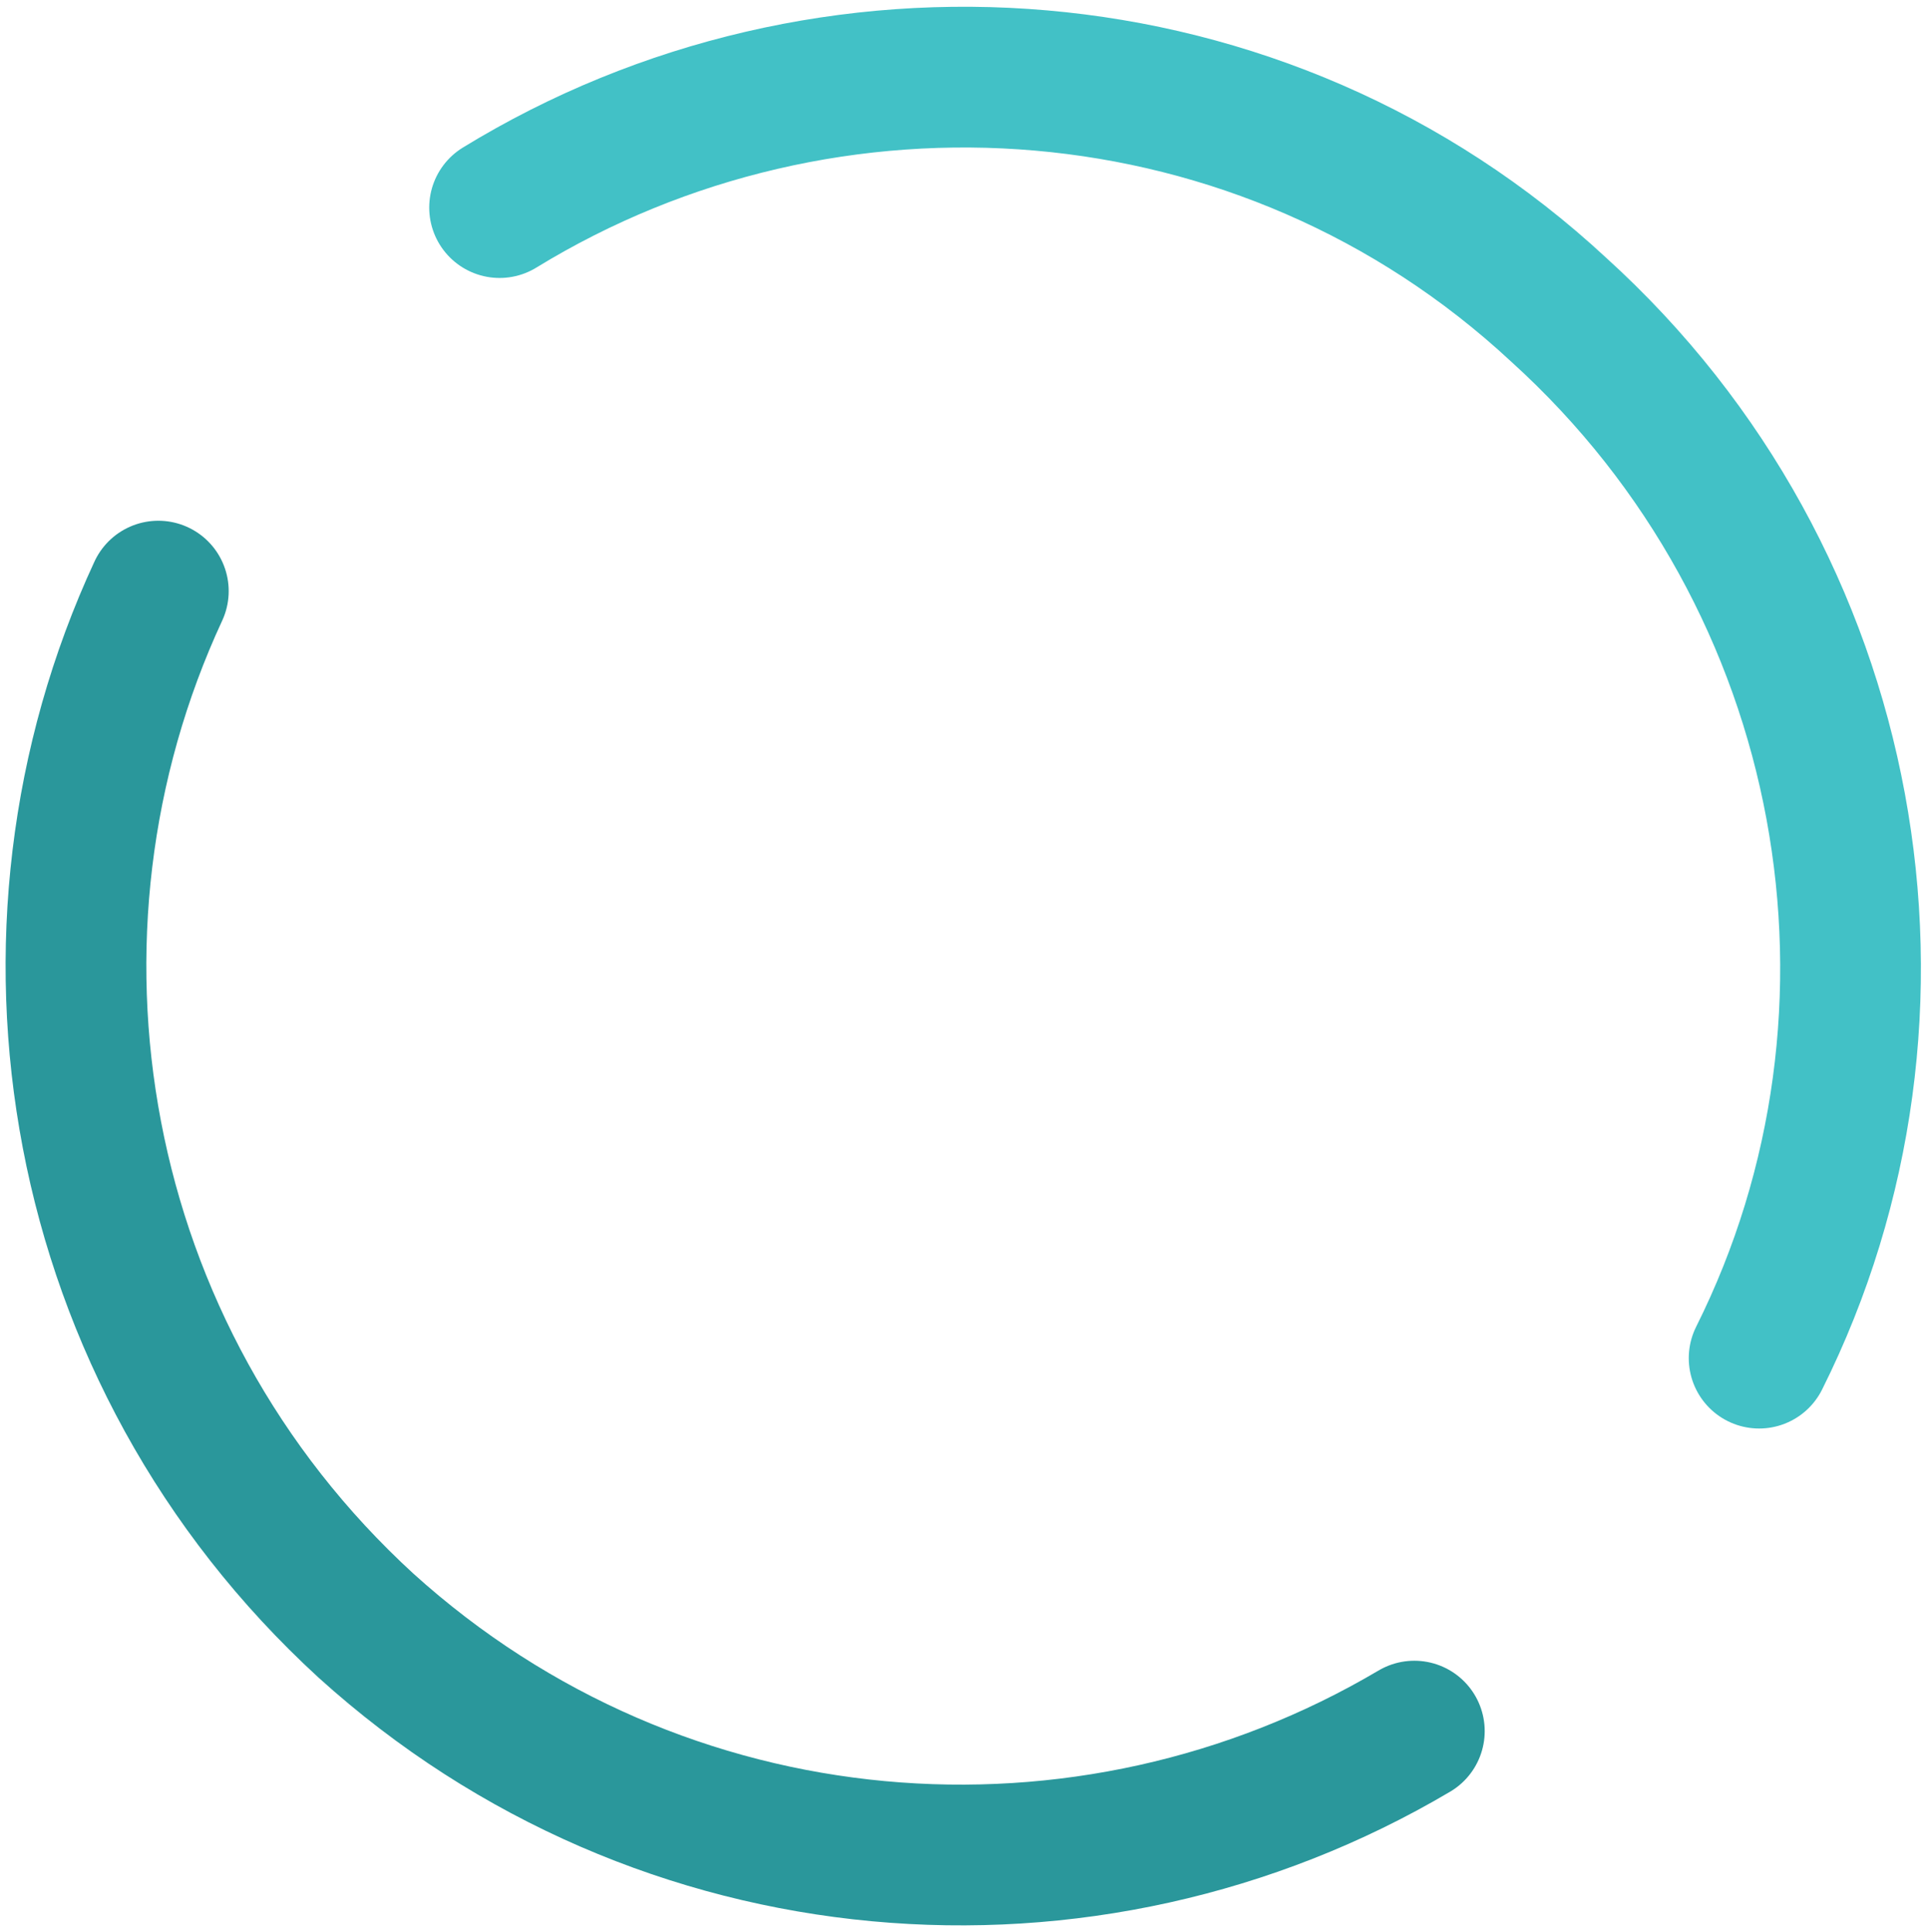
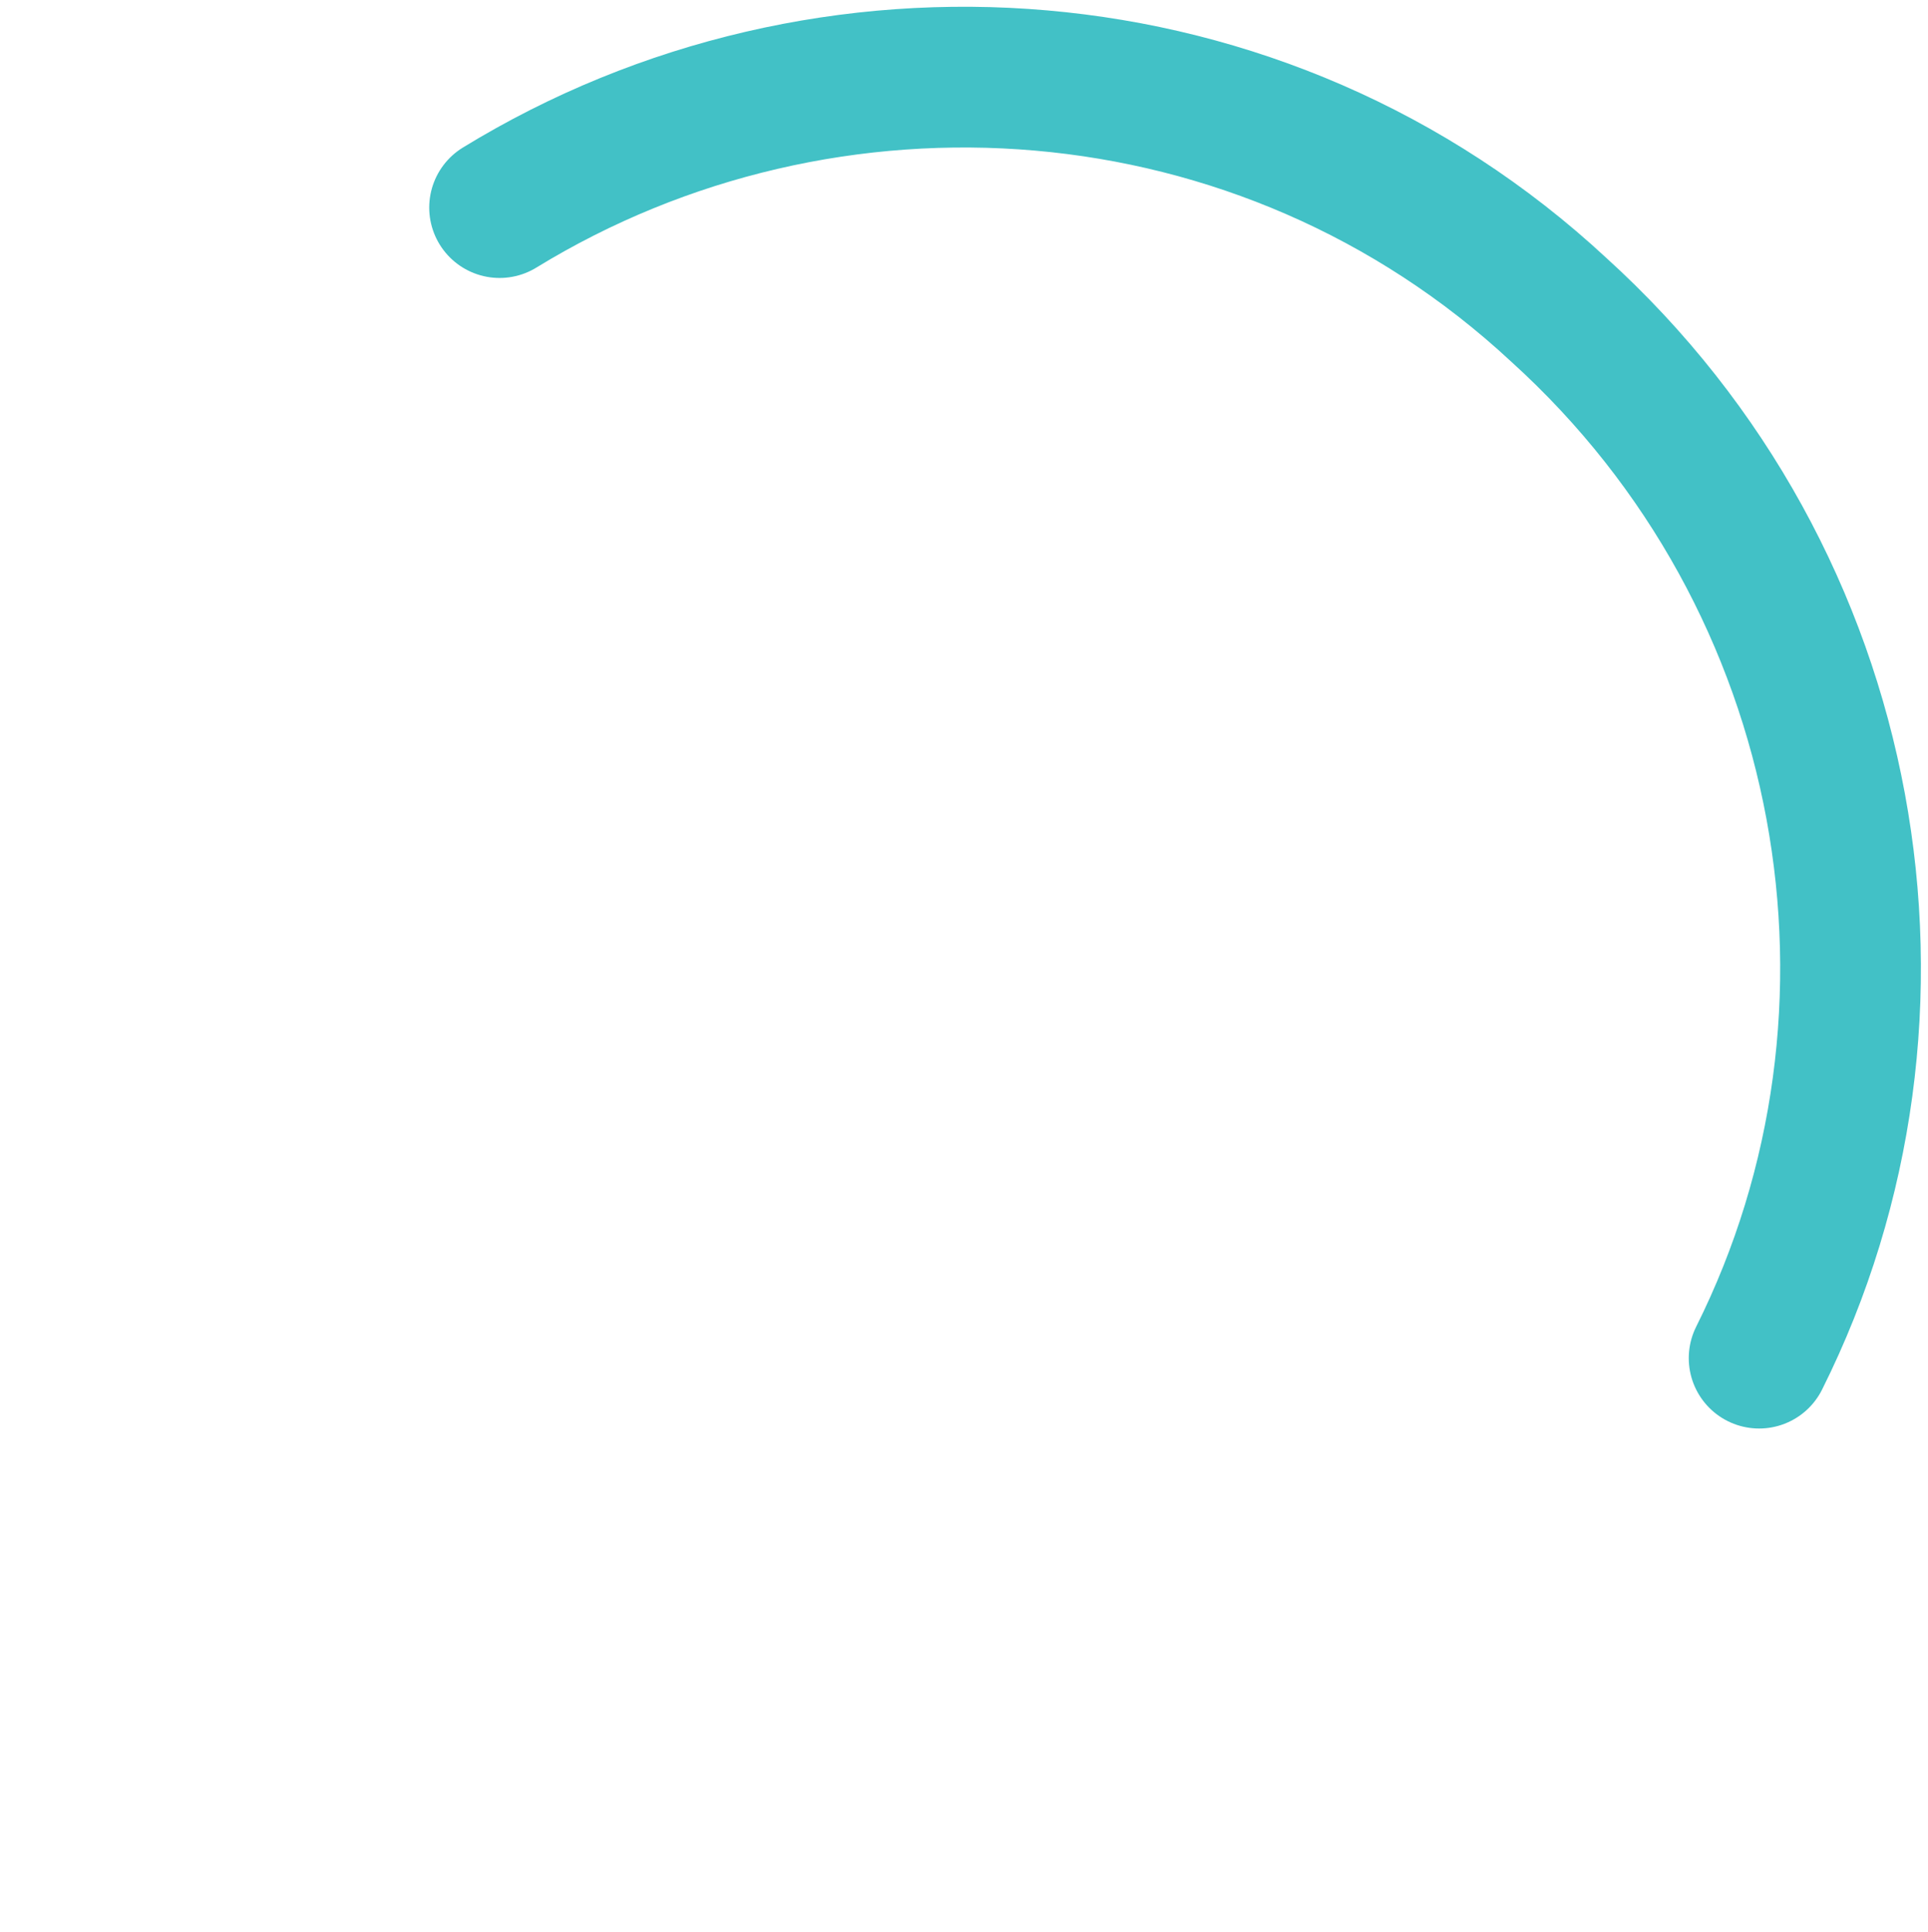
<svg xmlns="http://www.w3.org/2000/svg" version="1.1" id="Layer_1" x="0px" y="0px" viewBox="0 0 54.8 54.9" style="enable-background:new 0 0 54.8 54.9;" xml:space="preserve">
  <style type="text/css">
	.st0{fill:none;stroke:#2A979B;stroke-width:4;stroke-linecap:round;stroke-miterlimit:10;}
	.st1{fill:none;stroke:#42C1C6;stroke-width:4;stroke-linecap:round;stroke-miterlimit:10;}
</style>
  <g>
-     <path class="st0" d="M40.2,49.2c-9.3,5.5-21.4,4.6-29.8-3C2,38.5,0,26.5,4.5,16.8" />
    <path class="st1" d="M50,38.6c4.9-9.8,2.8-22.1-5.7-29.8C35.9,1,23.5,0.2,14.2,5.9" />
  </g>
</svg>